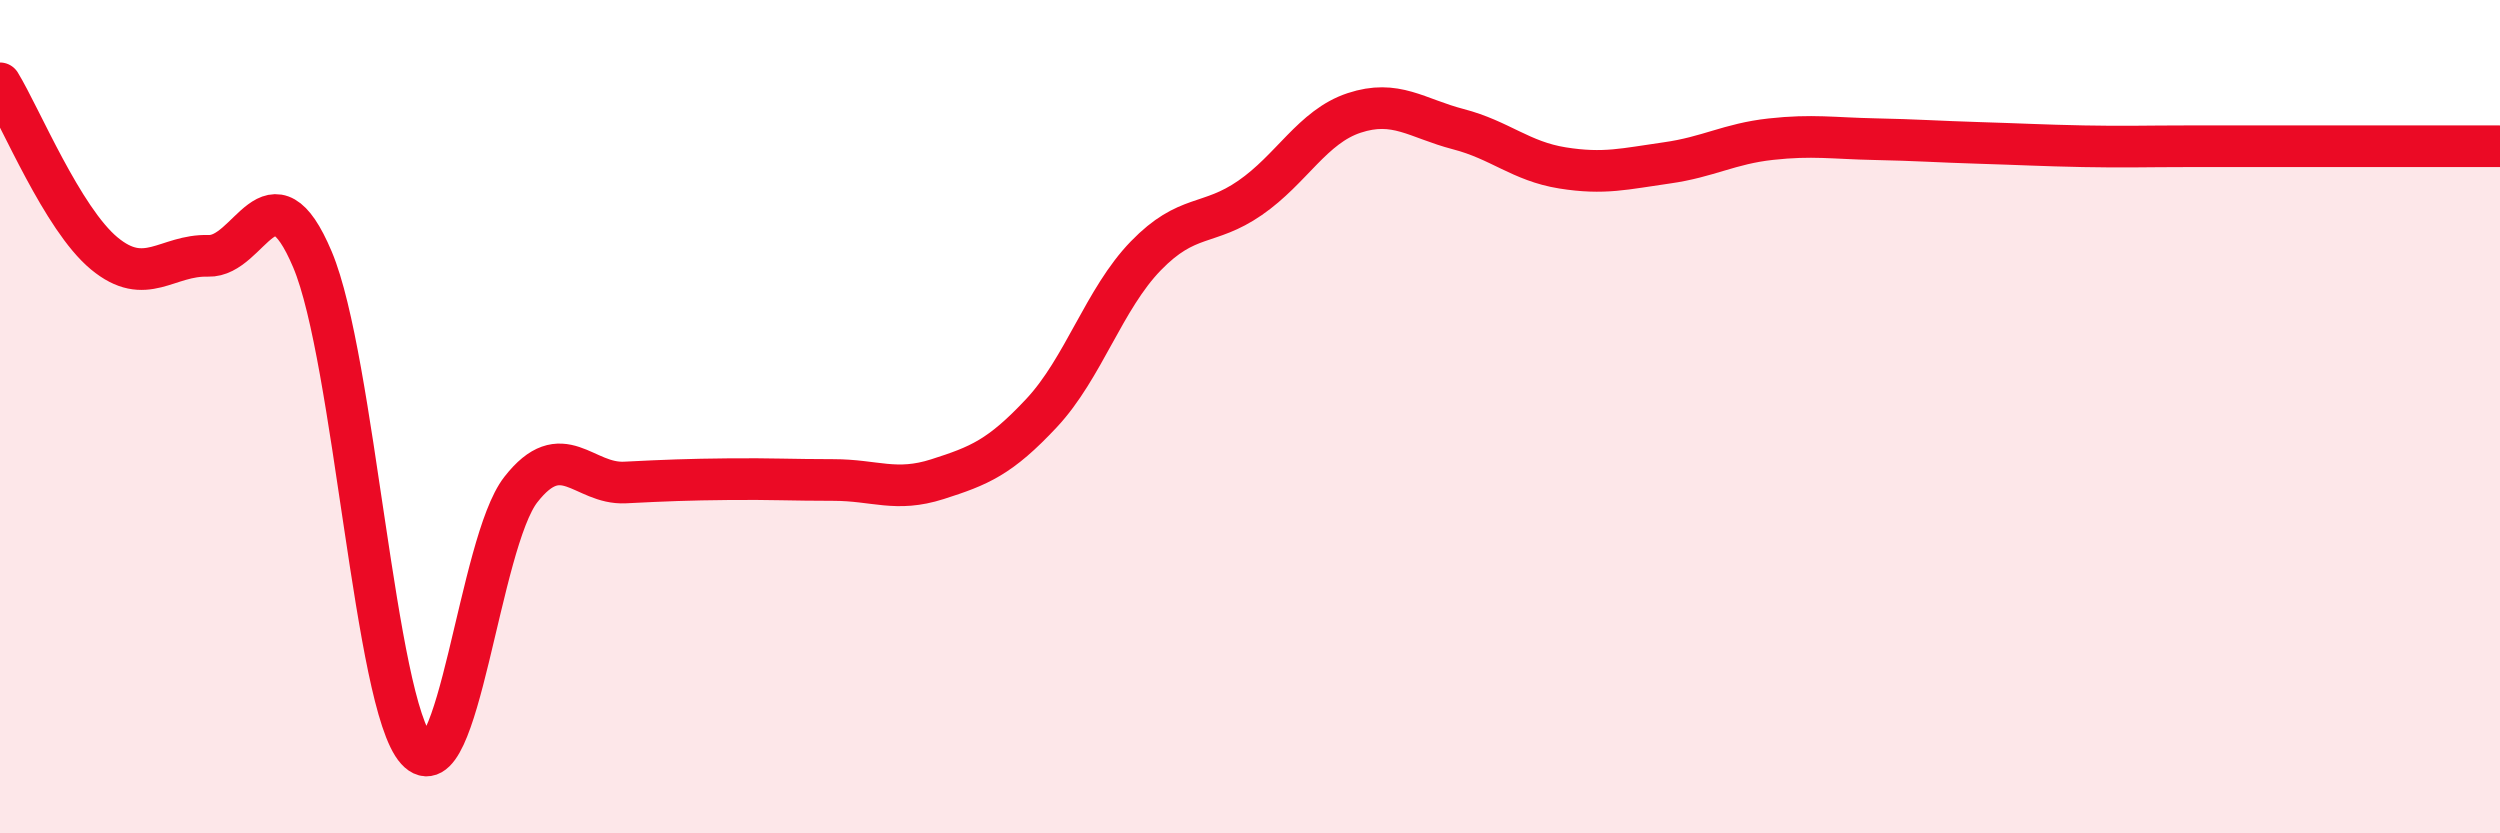
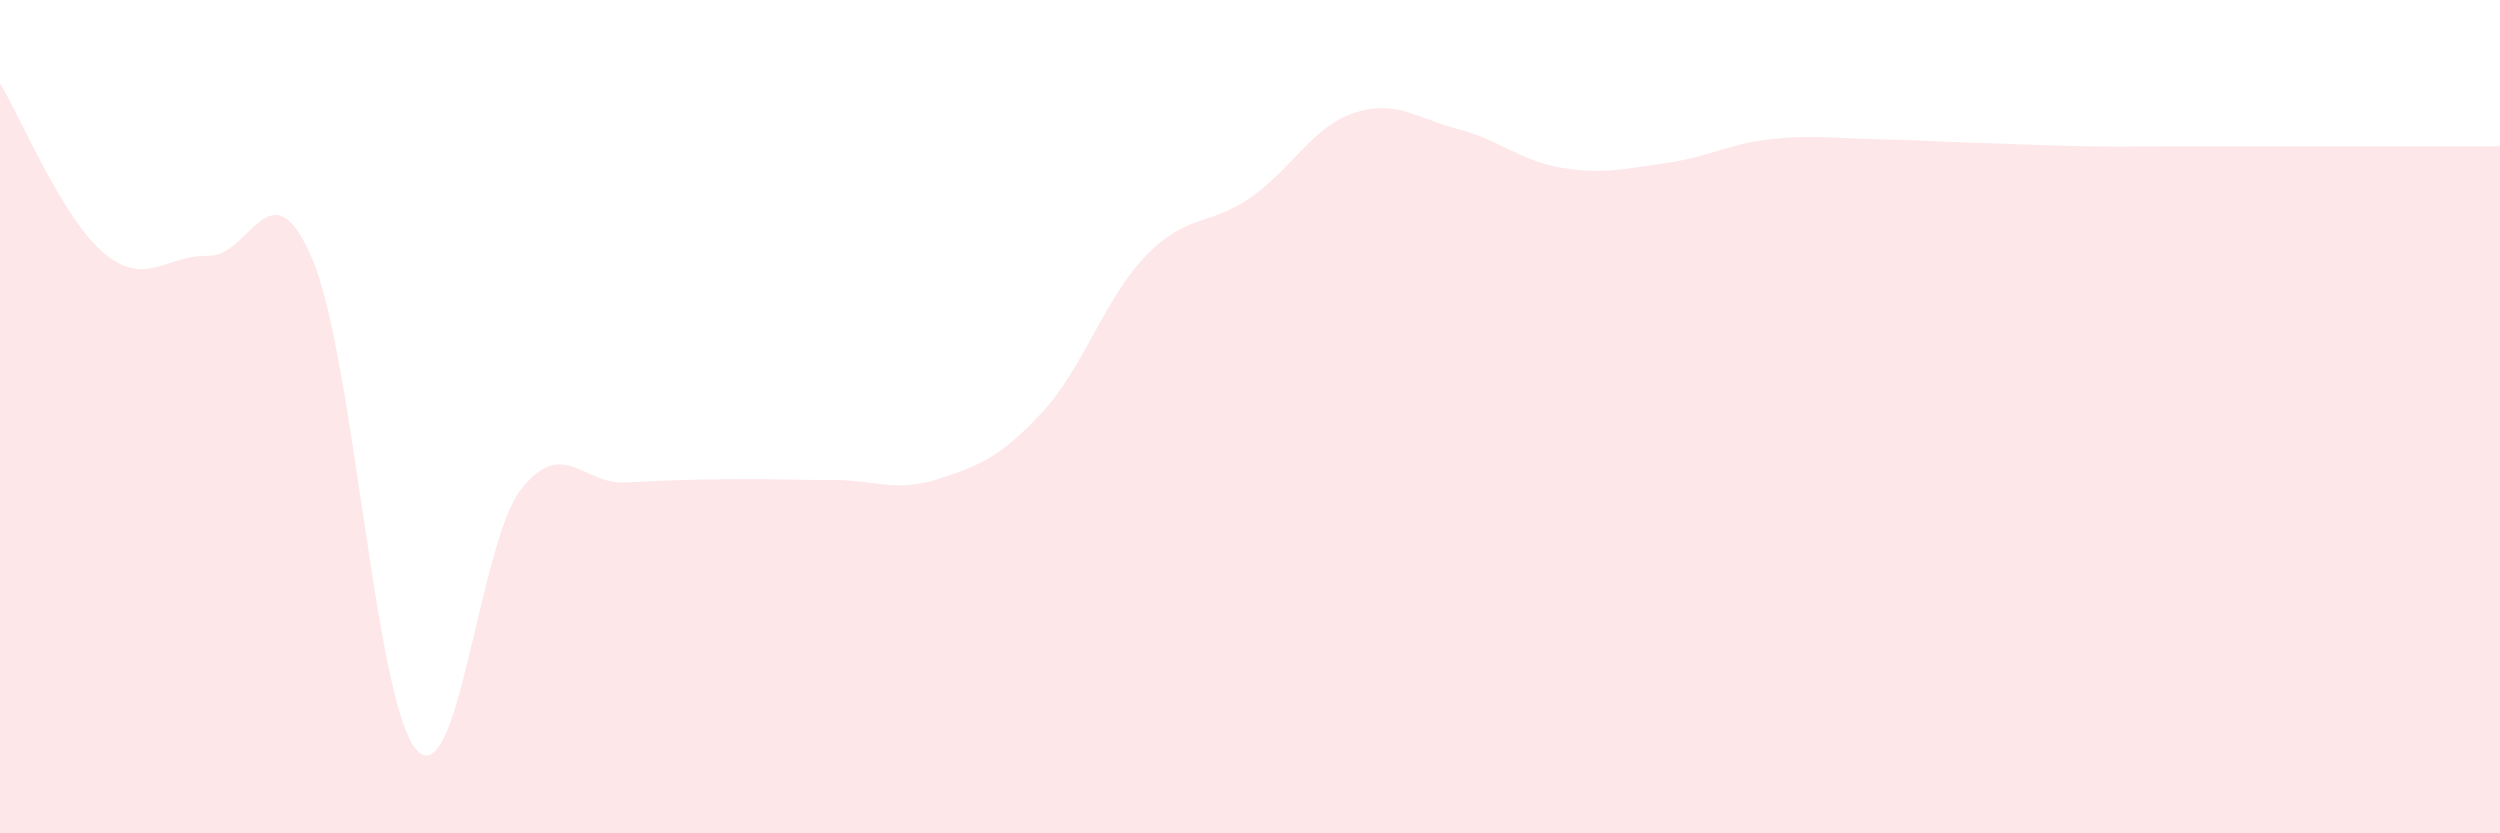
<svg xmlns="http://www.w3.org/2000/svg" width="60" height="20" viewBox="0 0 60 20">
  <path d="M 0,2 C 0.5,2.82 1.5,5.25 2.5,6.08 C 3.5,6.91 4,6.11 5,6.14 C 6,6.17 6.5,3.86 7.5,6.23 C 8.5,8.6 9,16.9 10,18 C 11,19.1 11.5,13.03 12.5,11.75 C 13.5,10.47 14,11.63 15,11.58 C 16,11.53 16.5,11.51 17.5,11.5 C 18.5,11.49 19,11.52 20,11.52 C 21,11.52 21.5,11.82 22.5,11.5 C 23.5,11.18 24,10.98 25,9.91 C 26,8.84 26.5,7.17 27.5,6.14 C 28.5,5.11 29,5.44 30,4.75 C 31,4.06 31.5,3.04 32.5,2.71 C 33.5,2.38 34,2.84 35,3.1 C 36,3.36 36.5,3.87 37.5,4.03 C 38.5,4.19 39,4.05 40,3.91 C 41,3.77 41.5,3.45 42.5,3.34 C 43.5,3.23 44,3.32 45,3.34 C 46,3.36 46.5,3.4 47.5,3.43 C 48.5,3.46 49,3.49 50,3.51 C 51,3.53 51.5,3.51 52.5,3.51 C 53.5,3.51 53.5,3.51 55,3.51 C 56.5,3.51 59,3.51 60,3.51L60 20L0 20Z" fill="#EB0A25" opacity="0.1" stroke-linecap="round" stroke-linejoin="round" />
-   <path d="M 0,2 C 0.5,2.82 1.5,5.25 2.5,6.08 C 3.5,6.91 4,6.11 5,6.14 C 6,6.17 6.5,3.86 7.5,6.23 C 8.5,8.6 9,16.9 10,18 C 11,19.1 11.5,13.03 12.5,11.75 C 13.5,10.47 14,11.63 15,11.58 C 16,11.53 16.5,11.51 17.5,11.5 C 18.5,11.49 19,11.52 20,11.52 C 21,11.52 21.5,11.82 22.5,11.5 C 23.5,11.18 24,10.98 25,9.91 C 26,8.84 26.5,7.17 27.5,6.14 C 28.5,5.11 29,5.44 30,4.75 C 31,4.06 31.5,3.04 32.5,2.71 C 33.5,2.38 34,2.84 35,3.1 C 36,3.36 36.5,3.87 37.5,4.03 C 38.5,4.19 39,4.05 40,3.91 C 41,3.77 41.5,3.45 42.5,3.34 C 43.5,3.23 44,3.32 45,3.34 C 46,3.36 46.5,3.4 47.5,3.43 C 48.5,3.46 49,3.49 50,3.51 C 51,3.53 51.5,3.51 52.5,3.51 C 53.5,3.51 53.5,3.51 55,3.51 C 56.5,3.51 59,3.51 60,3.51" stroke="#EB0A25" stroke-width="1" fill="none" stroke-linecap="round" stroke-linejoin="round" />
</svg>